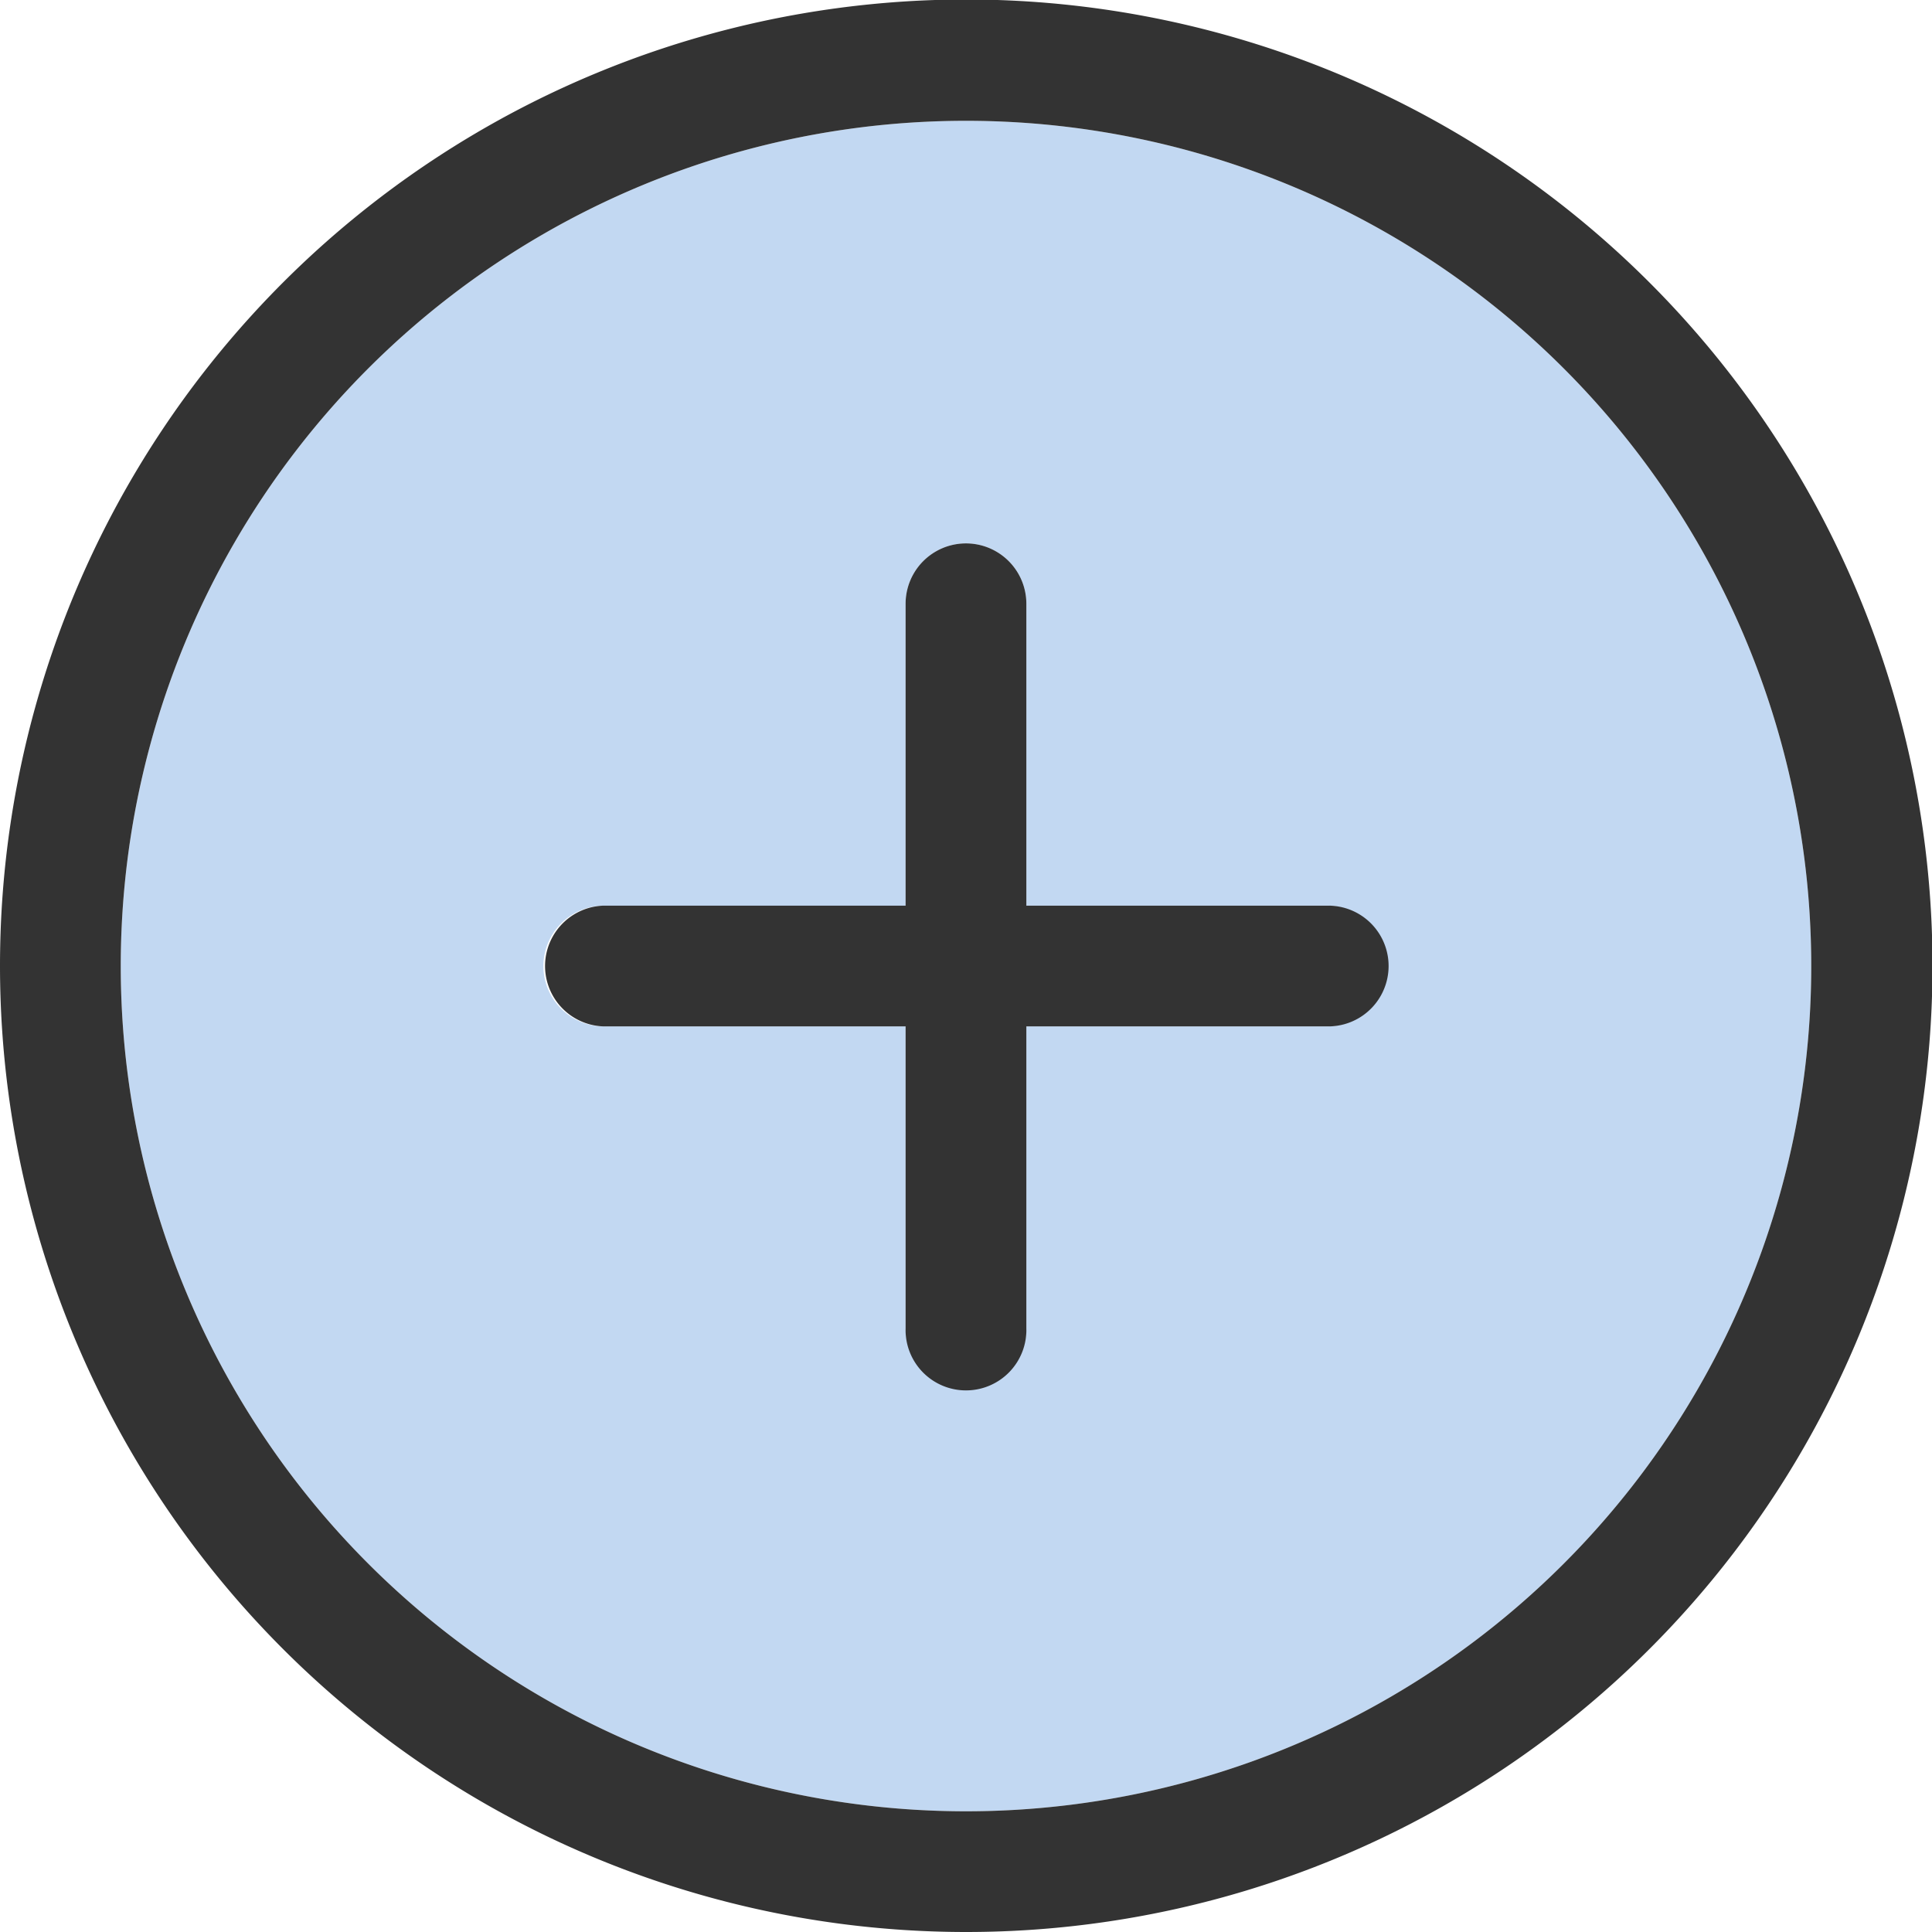
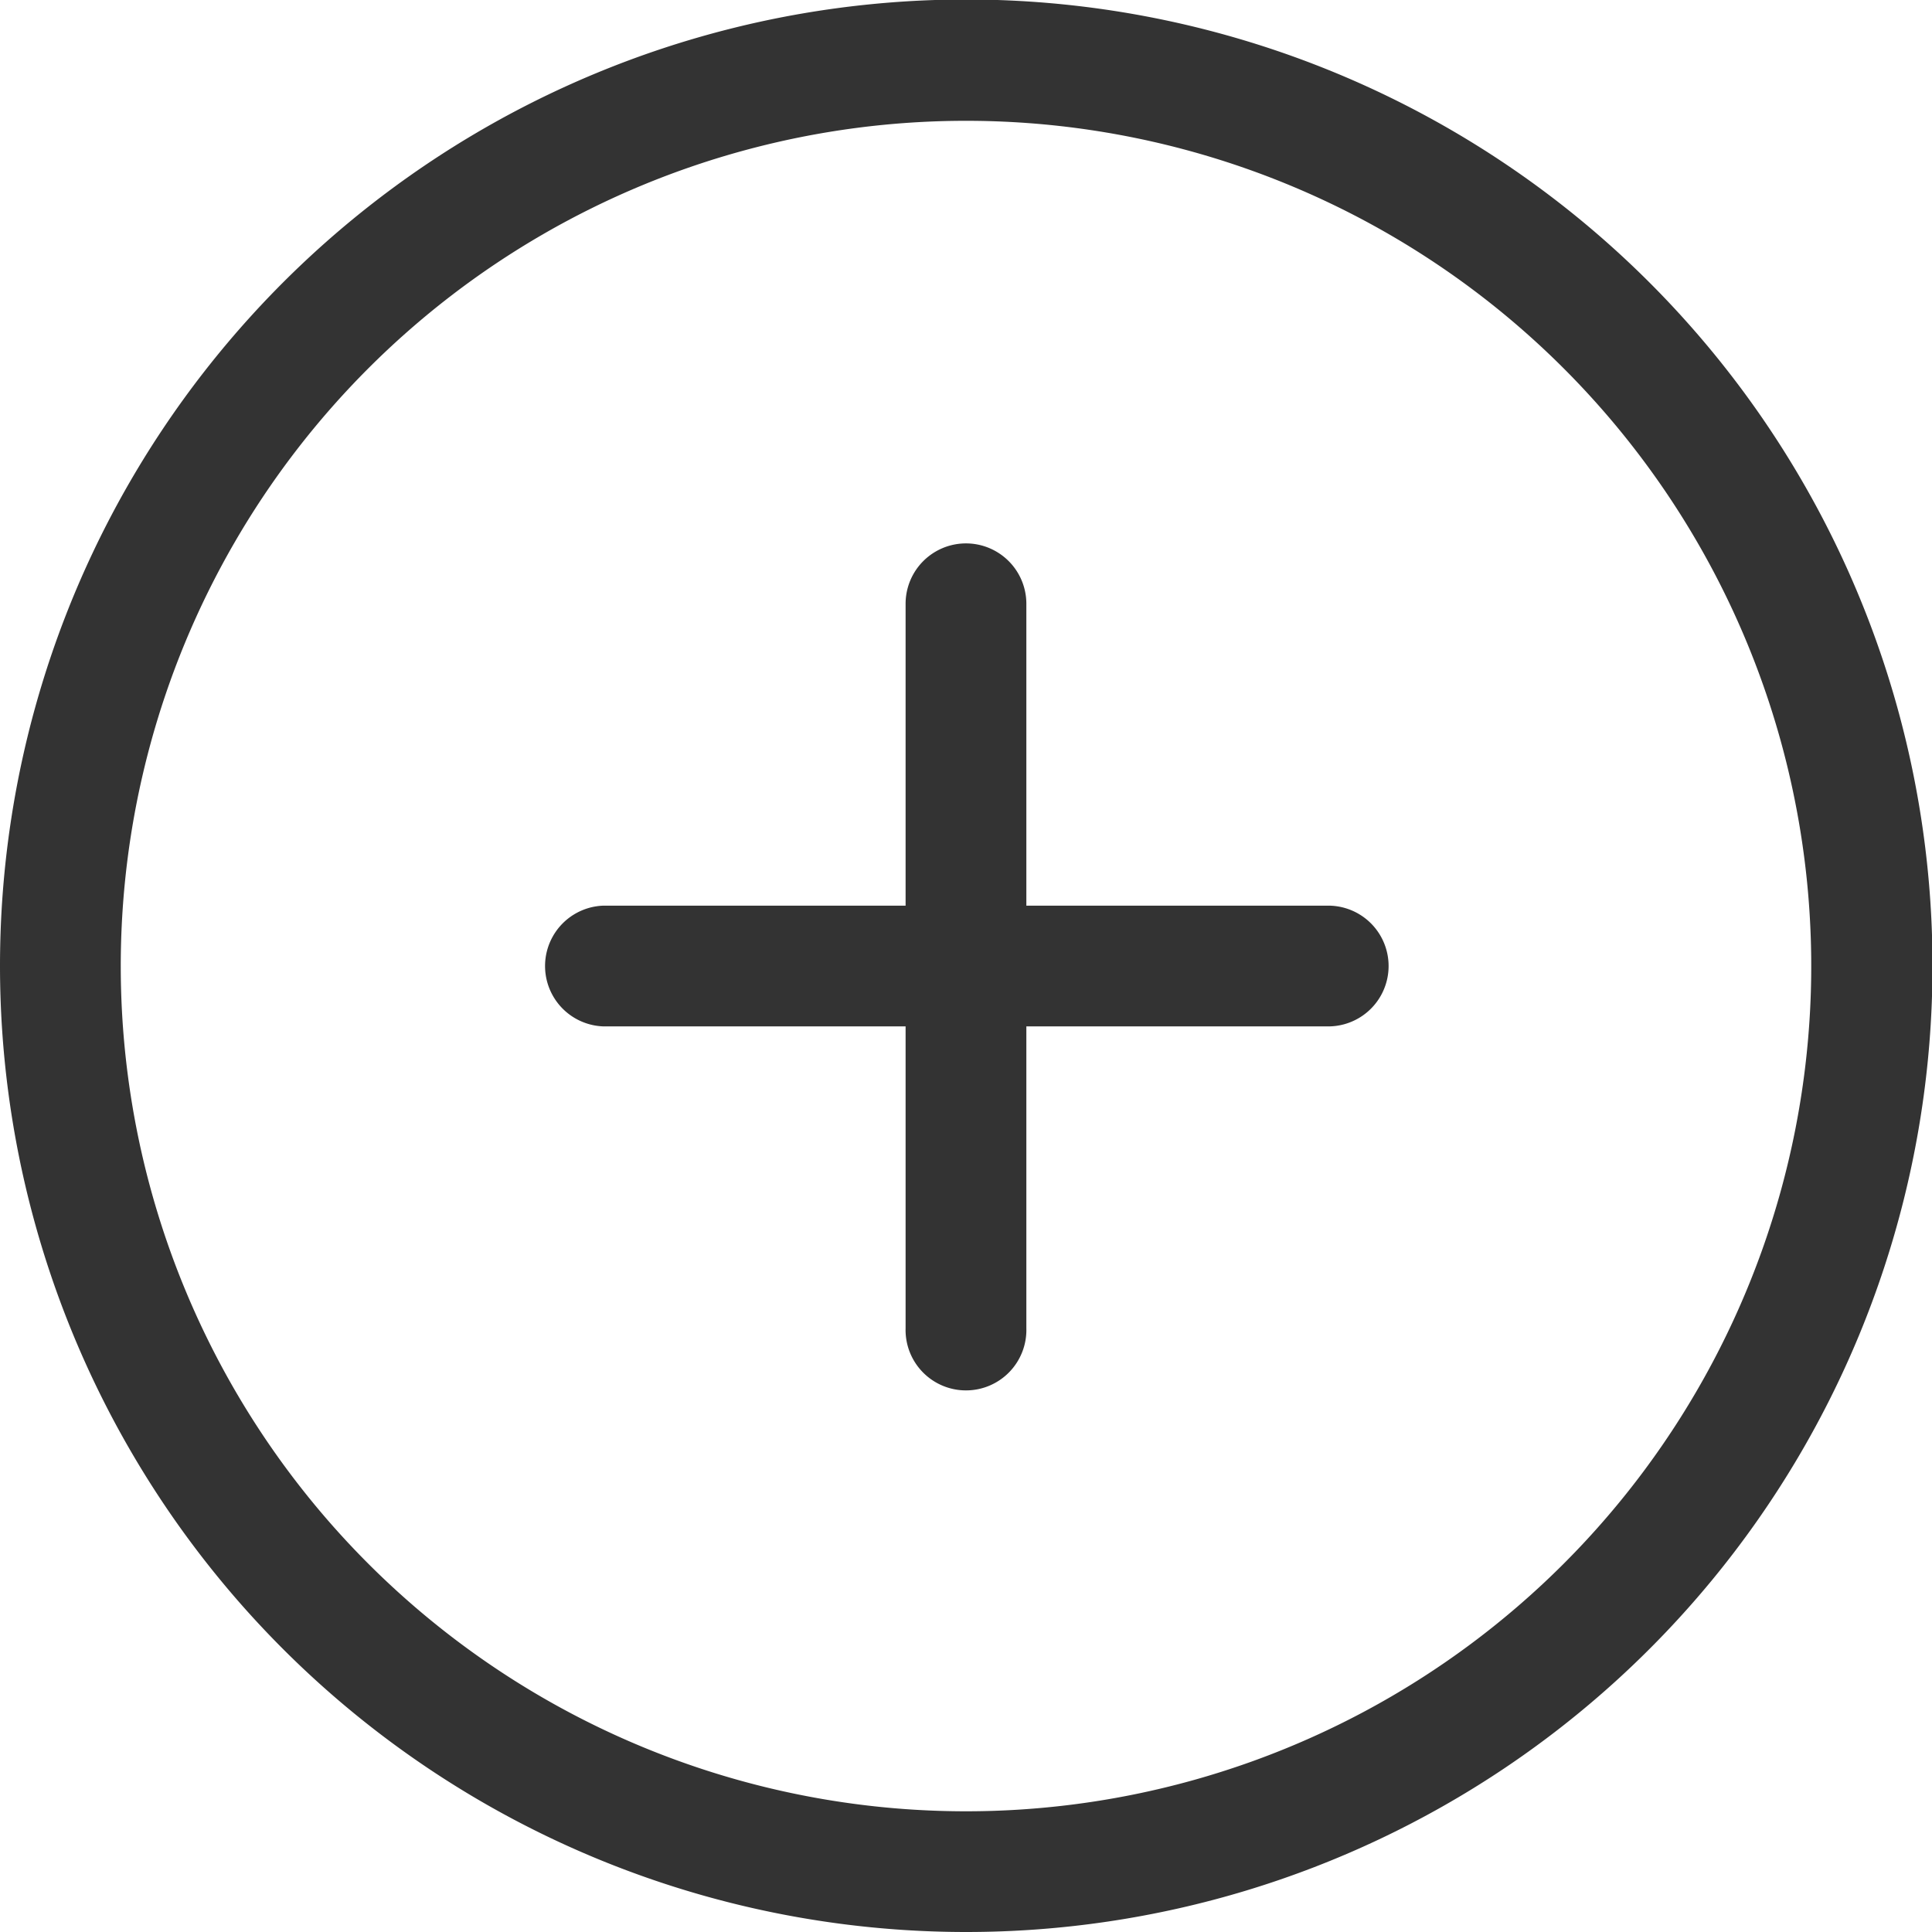
<svg xmlns="http://www.w3.org/2000/svg" width="38.99" height="38.99" viewBox="0 0 38.99 38.99">
  <g id="plus-soft-blue" transform="translate(0 0.001)">
-     <path id="Tracé_139" data-name="Tracé 139" d="M32,49.058A17.058,17.058,0,1,0,49.058,32,17.058,17.058,0,0,0,32,49.058Zm8.529,0a1.222,1.222,0,0,1,1.218-1.218h6.092V41.747a1.218,1.218,0,0,1,2.437,0v6.092h6.092a1.219,1.219,0,0,1,0,2.437H50.276v6.092a1.218,1.218,0,1,1-2.437,0V50.276H41.747a1.222,1.222,0,0,1-1.218-1.218Z" transform="translate(-29.563 -29.563)" fill="#c2d8f2" />
    <path id="Tracé_140" data-name="Tracé 140" d="M19.5,2.437A17.058,17.058,0,1,1,2.437,19.5,17.058,17.058,0,0,1,19.5,2.437Zm0,36.552A19.5,19.5,0,1,0,0,19.494,19.5,19.5,0,0,0,19.5,38.989ZM18.276,26.805a1.219,1.219,0,1,0,2.437,0V20.713h6.092a1.218,1.218,0,1,0,0-2.437H20.713V12.184a1.218,1.218,0,1,0-2.437,0v6.092H12.184a1.219,1.219,0,0,0,0,2.437h6.092Z" fill="#333" />
  </g>
</svg>